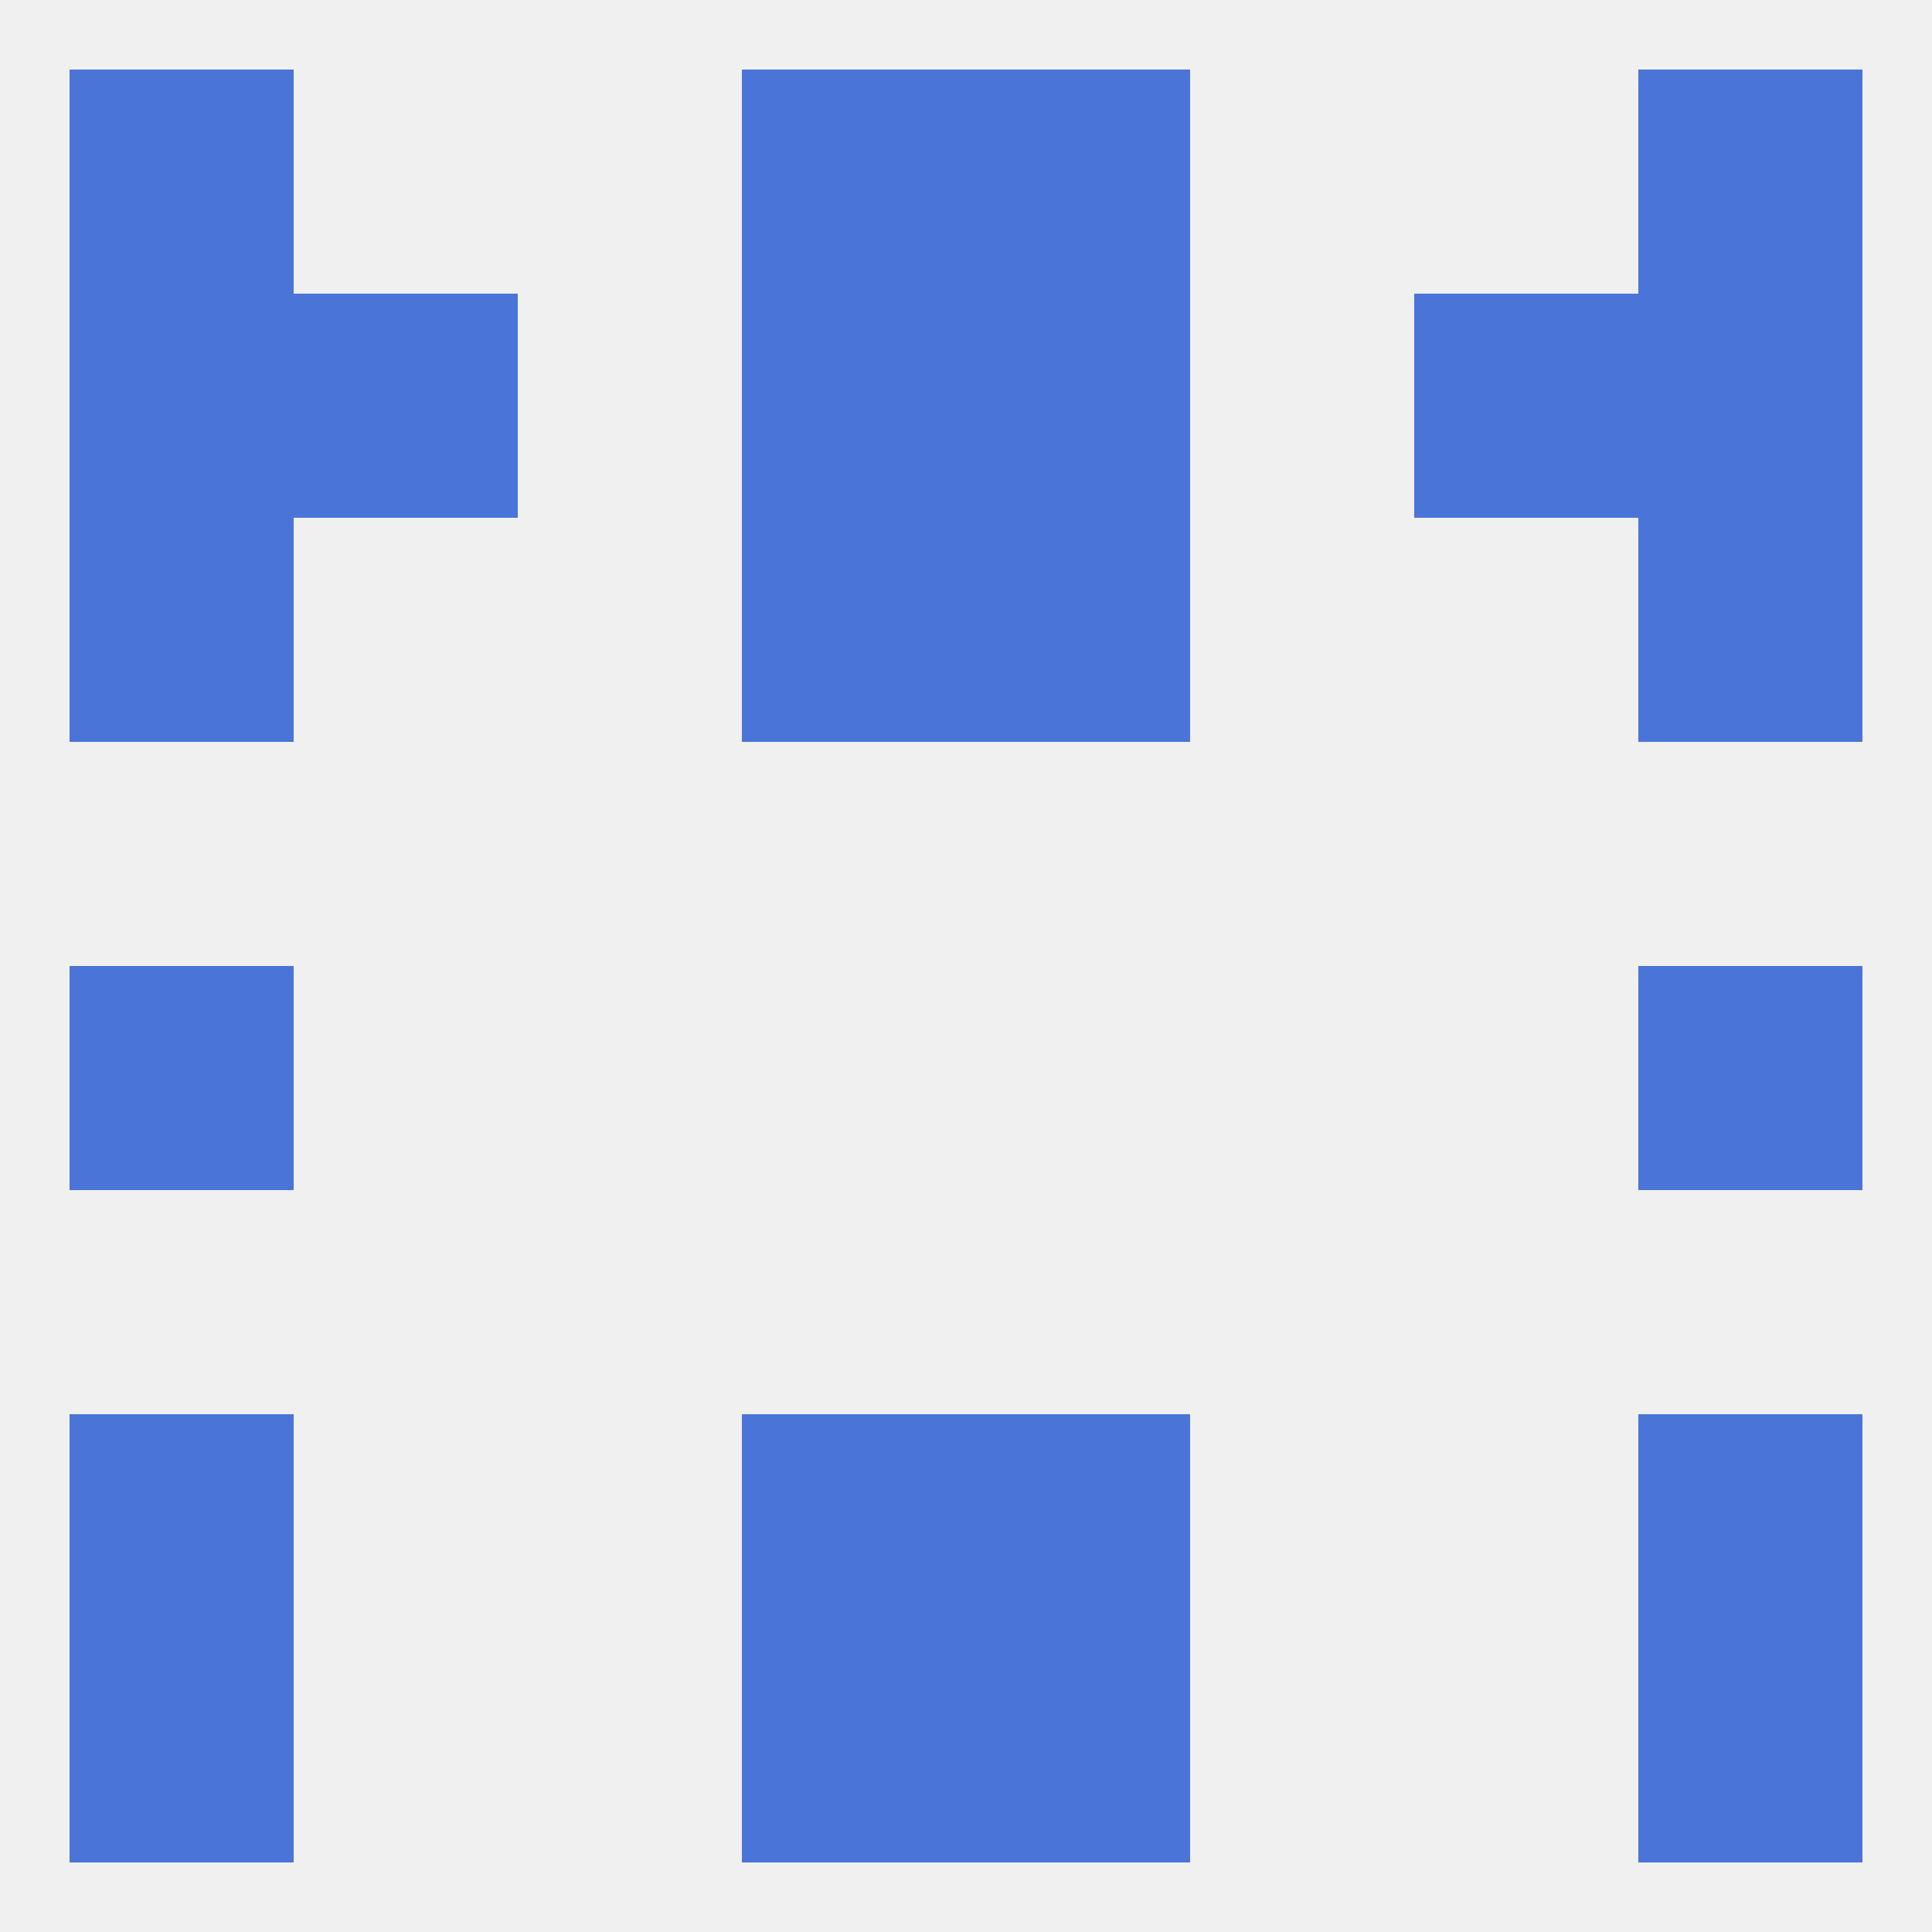
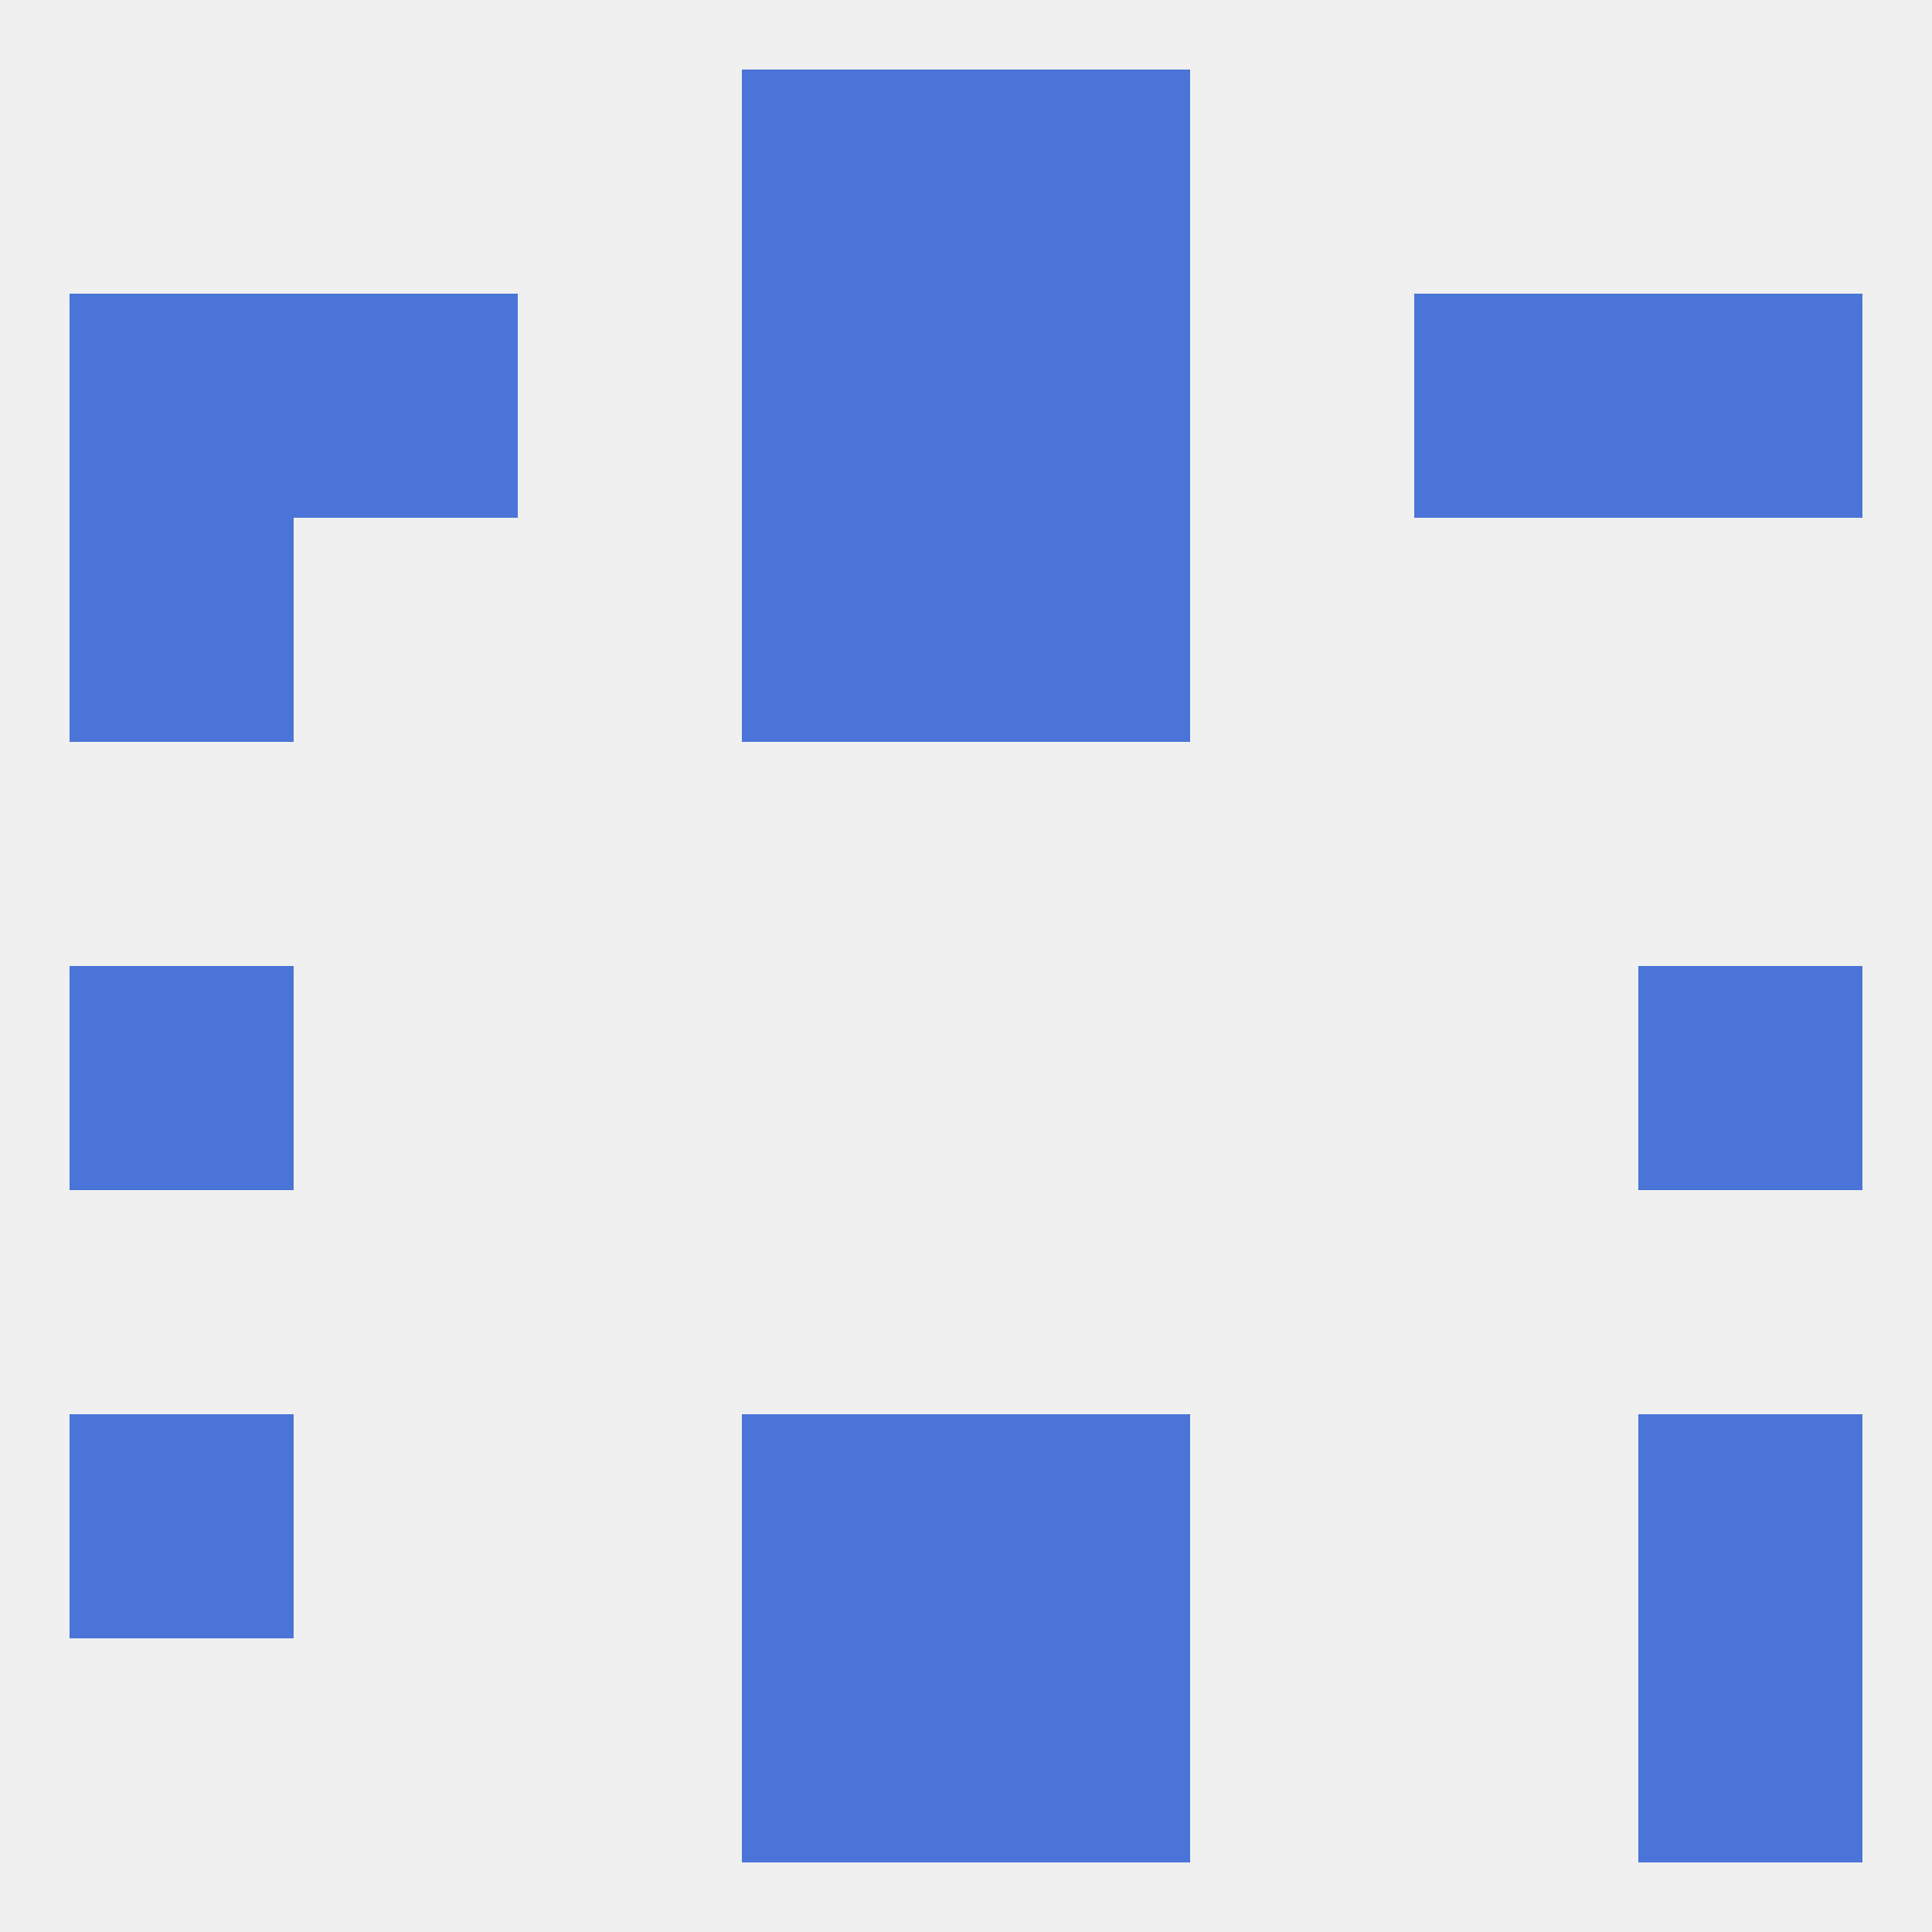
<svg xmlns="http://www.w3.org/2000/svg" version="1.1" baseprofile="full" width="250" height="250" viewBox="0 0 250 250">
  <rect width="100%" height="100%" fill="rgba(240,240,240,255)" />
  <rect x="96" y="183" width="29" height="29" fill="rgba(74,116,216,255)" />
  <rect x="125" y="183" width="29" height="29" fill="rgba(74,116,216,255)" />
  <rect x="9" y="183" width="29" height="29" fill="rgba(74,116,216,255)" />
  <rect x="212" y="183" width="29" height="29" fill="rgba(74,116,216,255)" />
  <rect x="125" y="212" width="29" height="29" fill="rgba(74,116,216,255)" />
-   <rect x="9" y="212" width="29" height="29" fill="rgba(74,116,216,255)" />
  <rect x="212" y="212" width="29" height="29" fill="rgba(74,116,216,255)" />
  <rect x="96" y="212" width="29" height="29" fill="rgba(74,116,216,255)" />
  <rect x="125" y="9" width="29" height="29" fill="rgba(74,116,216,255)" />
-   <rect x="9" y="9" width="29" height="29" fill="rgba(74,116,216,255)" />
-   <rect x="212" y="9" width="29" height="29" fill="rgba(74,116,216,255)" />
  <rect x="96" y="9" width="29" height="29" fill="rgba(74,116,216,255)" />
  <rect x="212" y="38" width="29" height="29" fill="rgba(74,116,216,255)" />
  <rect x="96" y="38" width="29" height="29" fill="rgba(74,116,216,255)" />
  <rect x="125" y="38" width="29" height="29" fill="rgba(74,116,216,255)" />
  <rect x="38" y="38" width="29" height="29" fill="rgba(74,116,216,255)" />
  <rect x="183" y="38" width="29" height="29" fill="rgba(74,116,216,255)" />
  <rect x="9" y="38" width="29" height="29" fill="rgba(74,116,216,255)" />
  <rect x="9" y="67" width="29" height="29" fill="rgba(74,116,216,255)" />
-   <rect x="212" y="67" width="29" height="29" fill="rgba(74,116,216,255)" />
  <rect x="96" y="67" width="29" height="29" fill="rgba(74,116,216,255)" />
  <rect x="125" y="67" width="29" height="29" fill="rgba(74,116,216,255)" />
  <rect x="9" y="125" width="29" height="29" fill="rgba(74,116,216,255)" />
  <rect x="212" y="125" width="29" height="29" fill="rgba(74,116,216,255)" />
</svg>